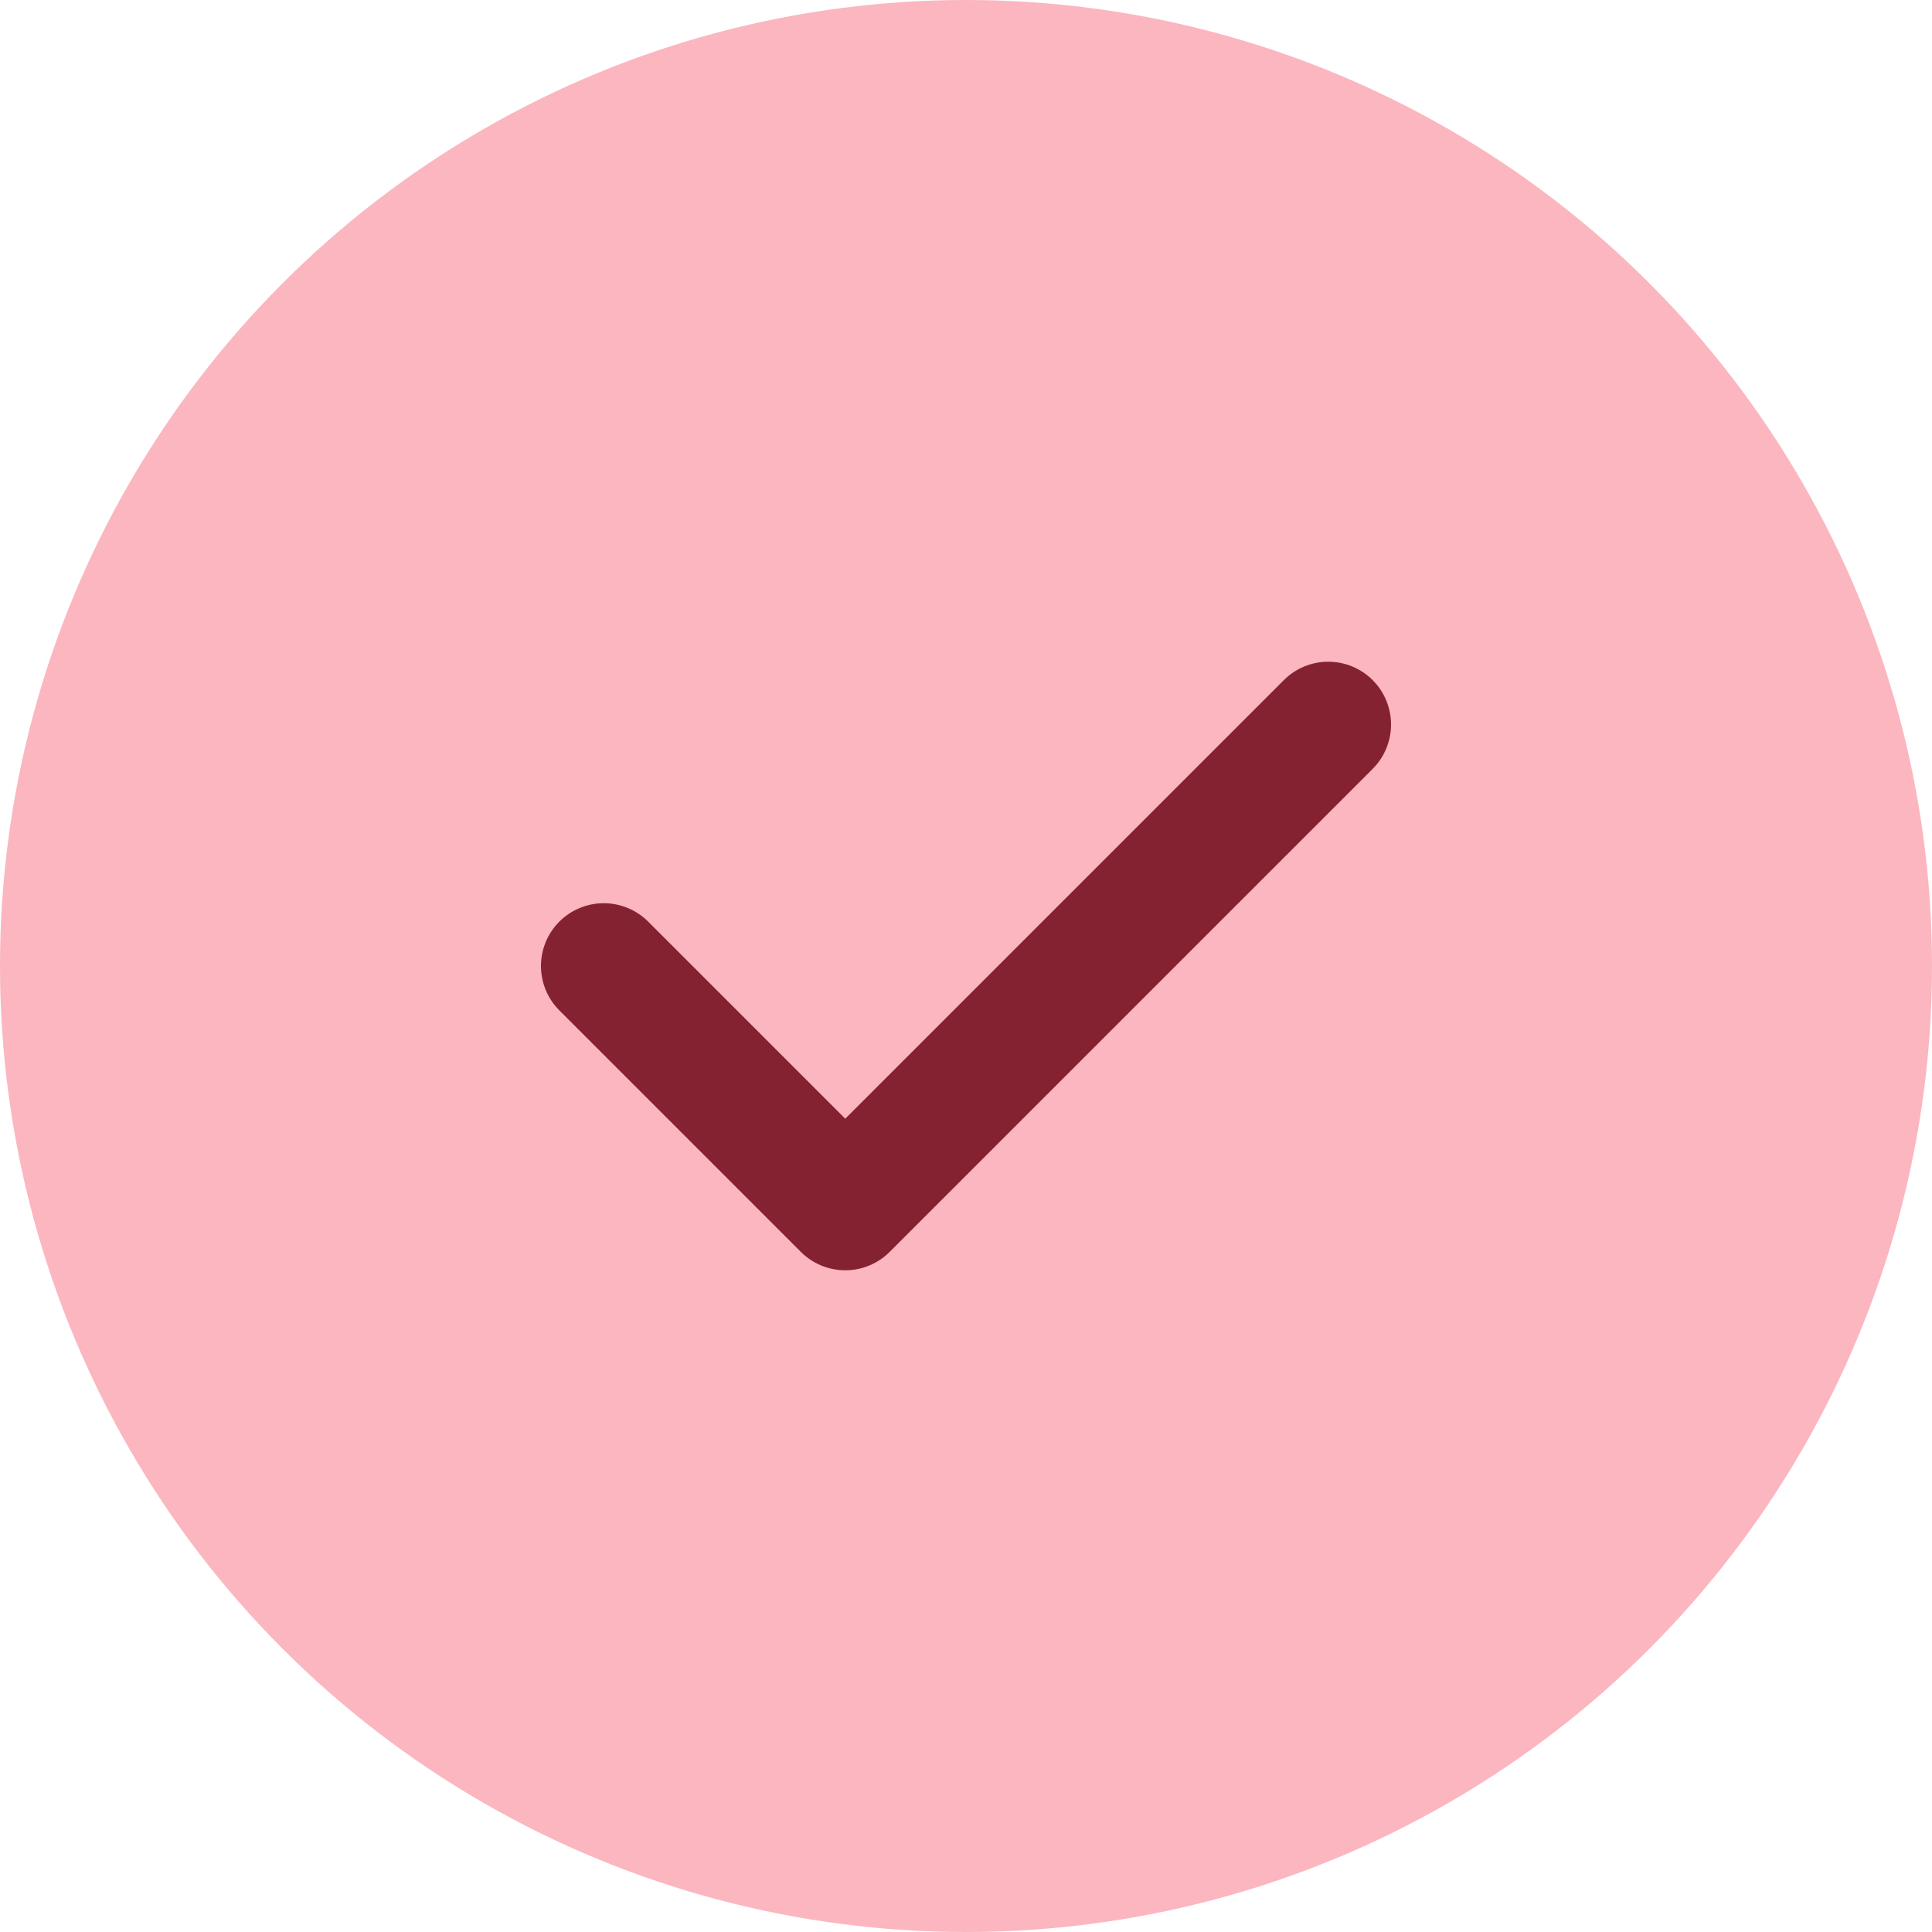
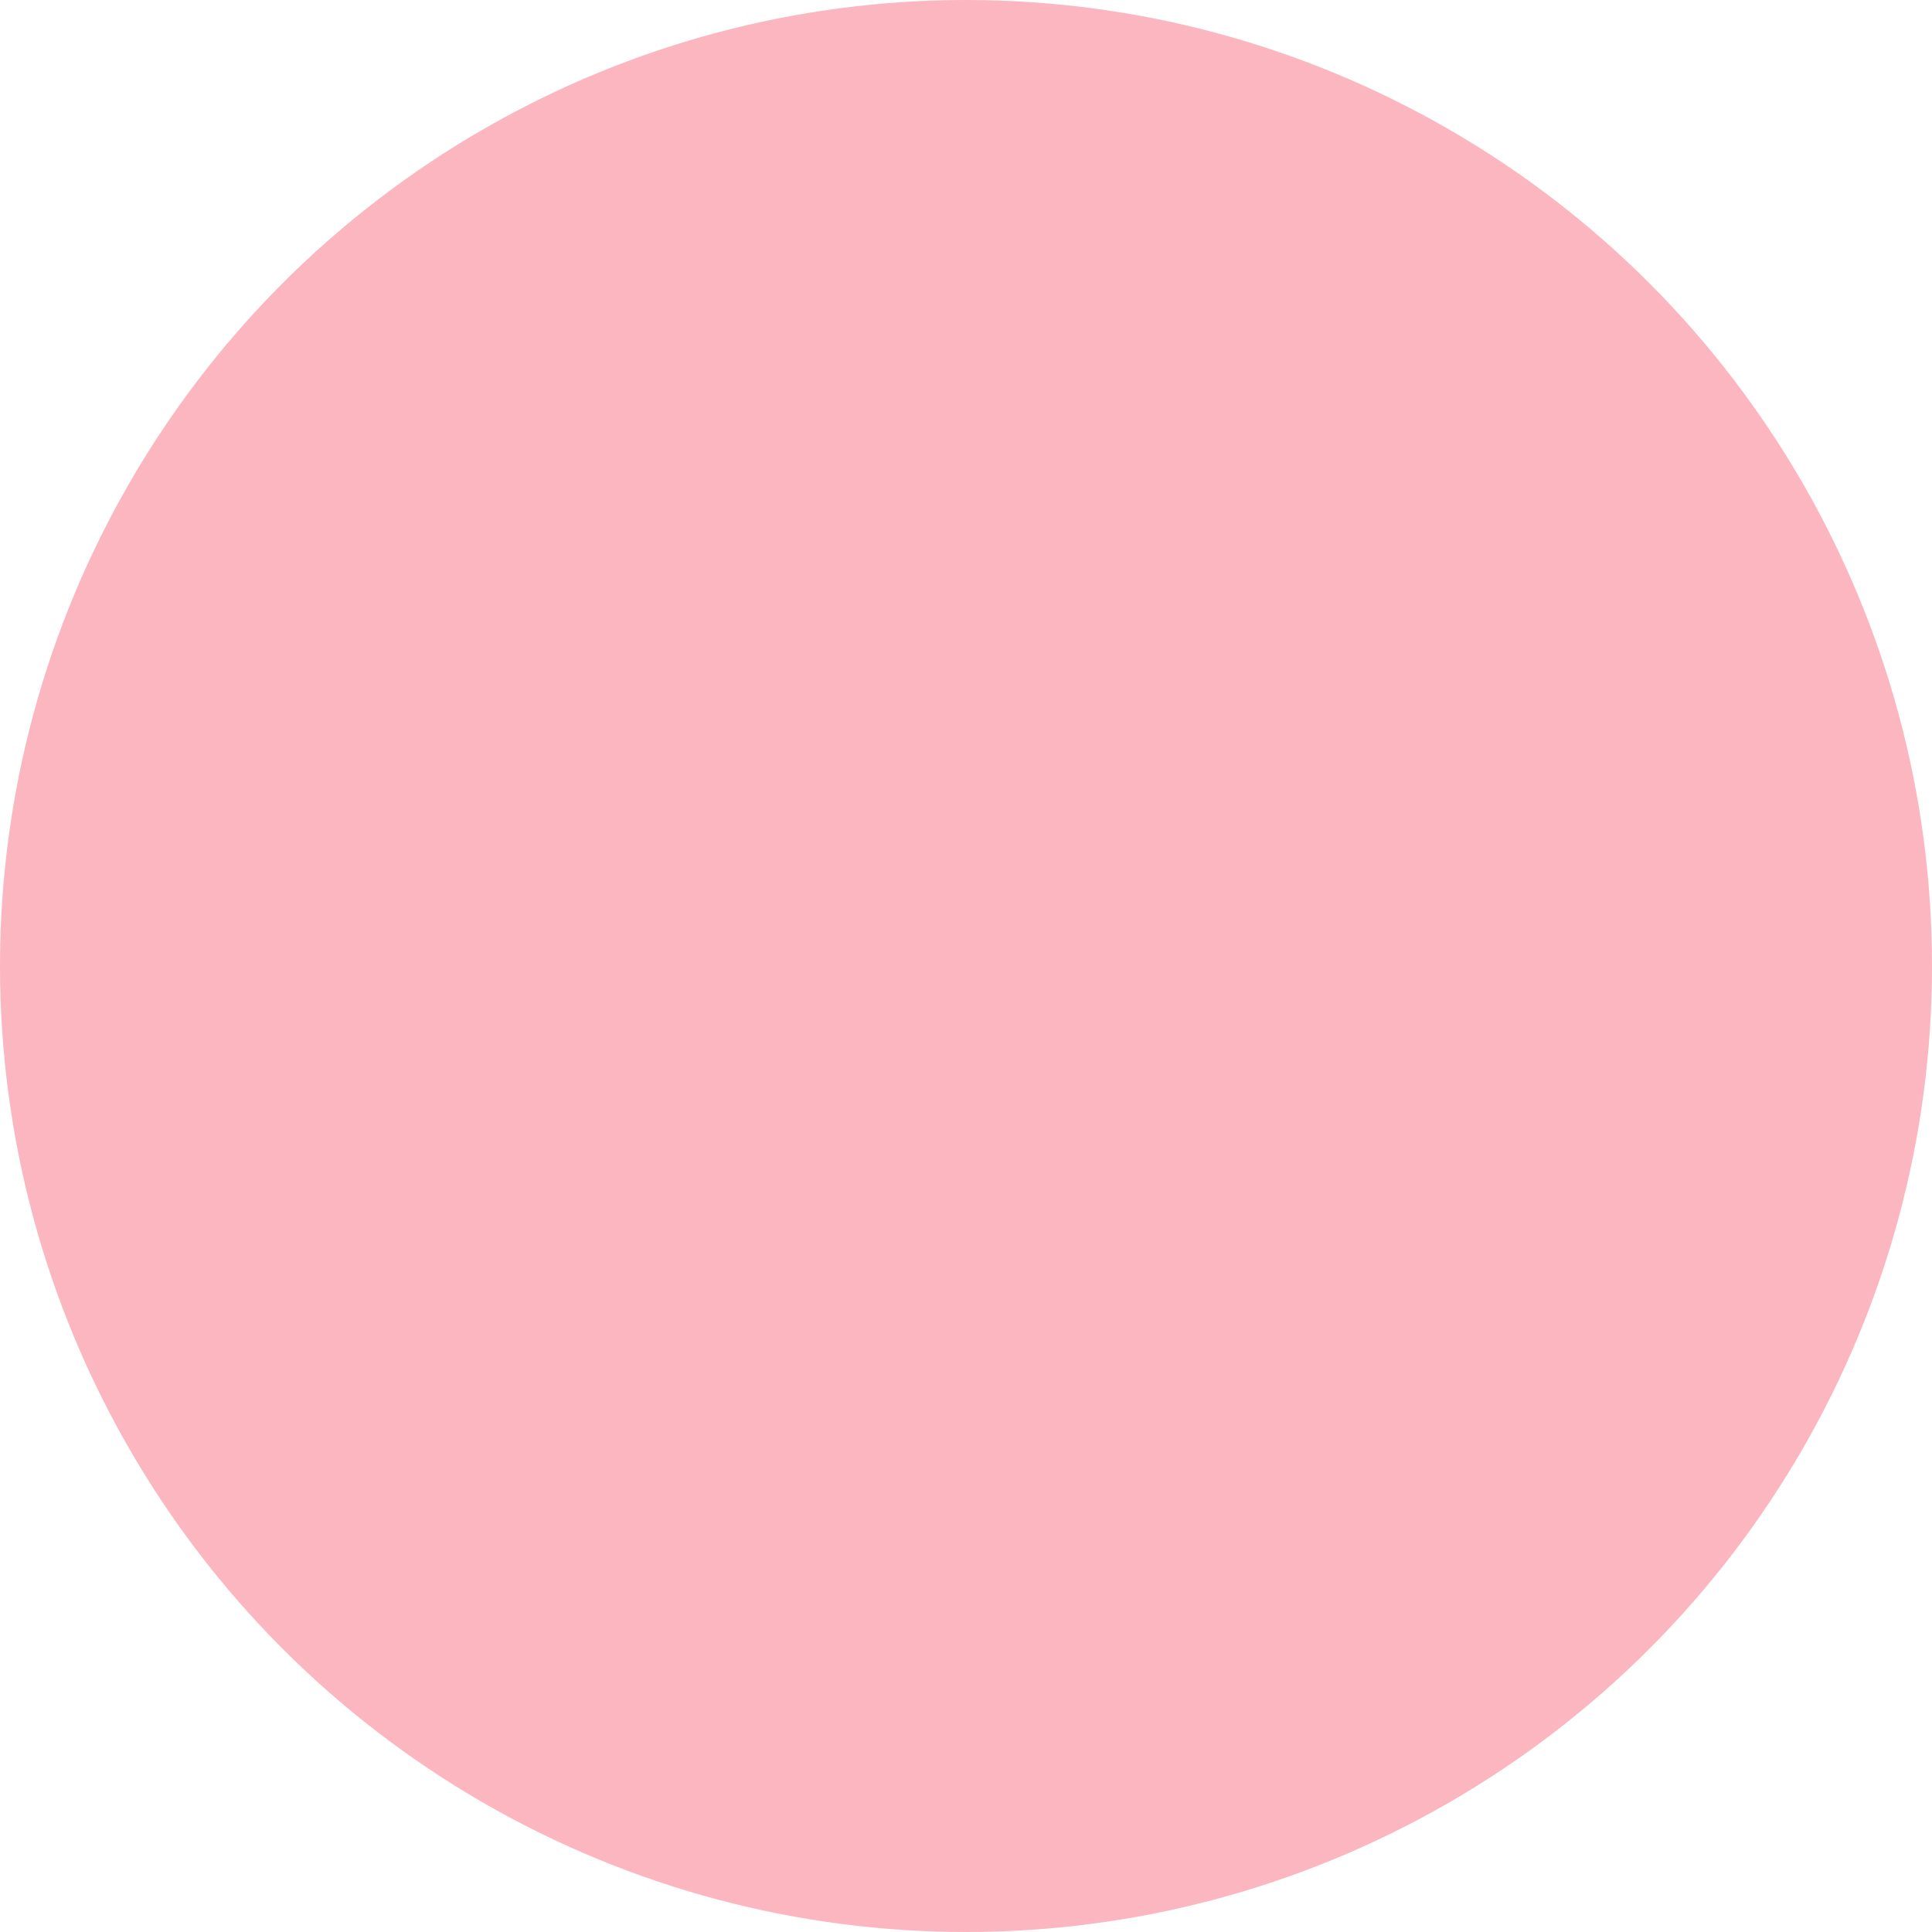
<svg xmlns="http://www.w3.org/2000/svg" width="20" height="20" viewBox="0 0 20 20" fill="none">
  <circle cx="10" cy="10" r="10" fill="#FBB6BF" />
-   <path d="M6.25 10L8.75 12.5L13.75 7.5" stroke="#852231" stroke-width="1.3" stroke-linecap="round" stroke-linejoin="round" />
</svg>